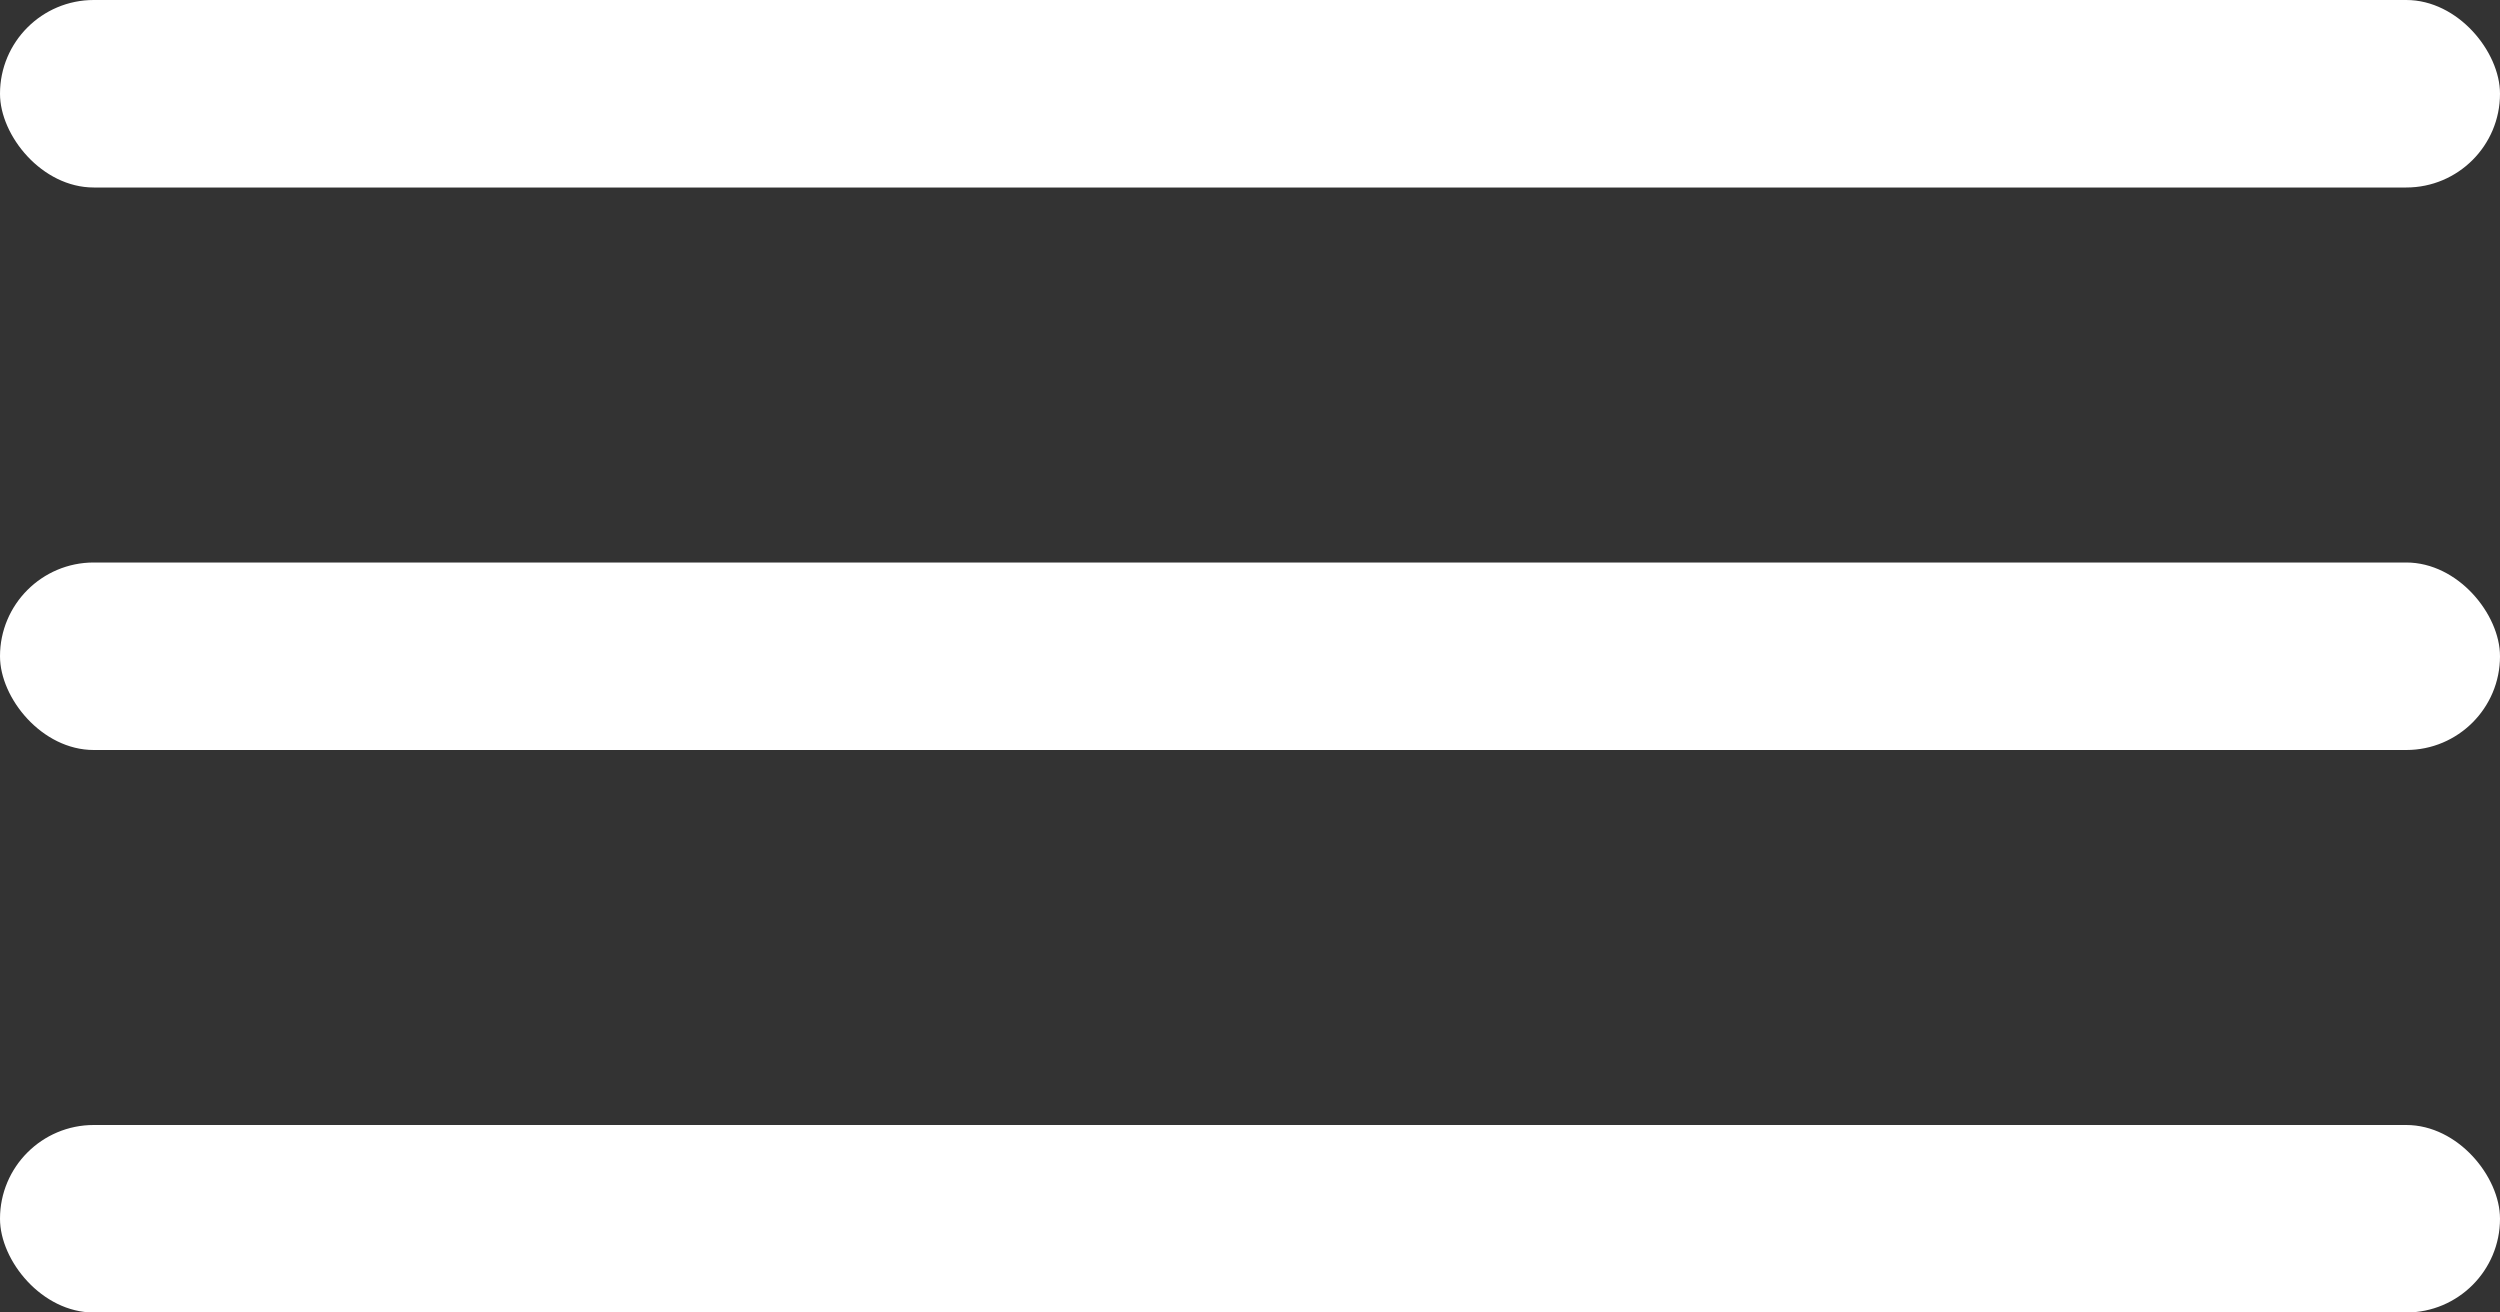
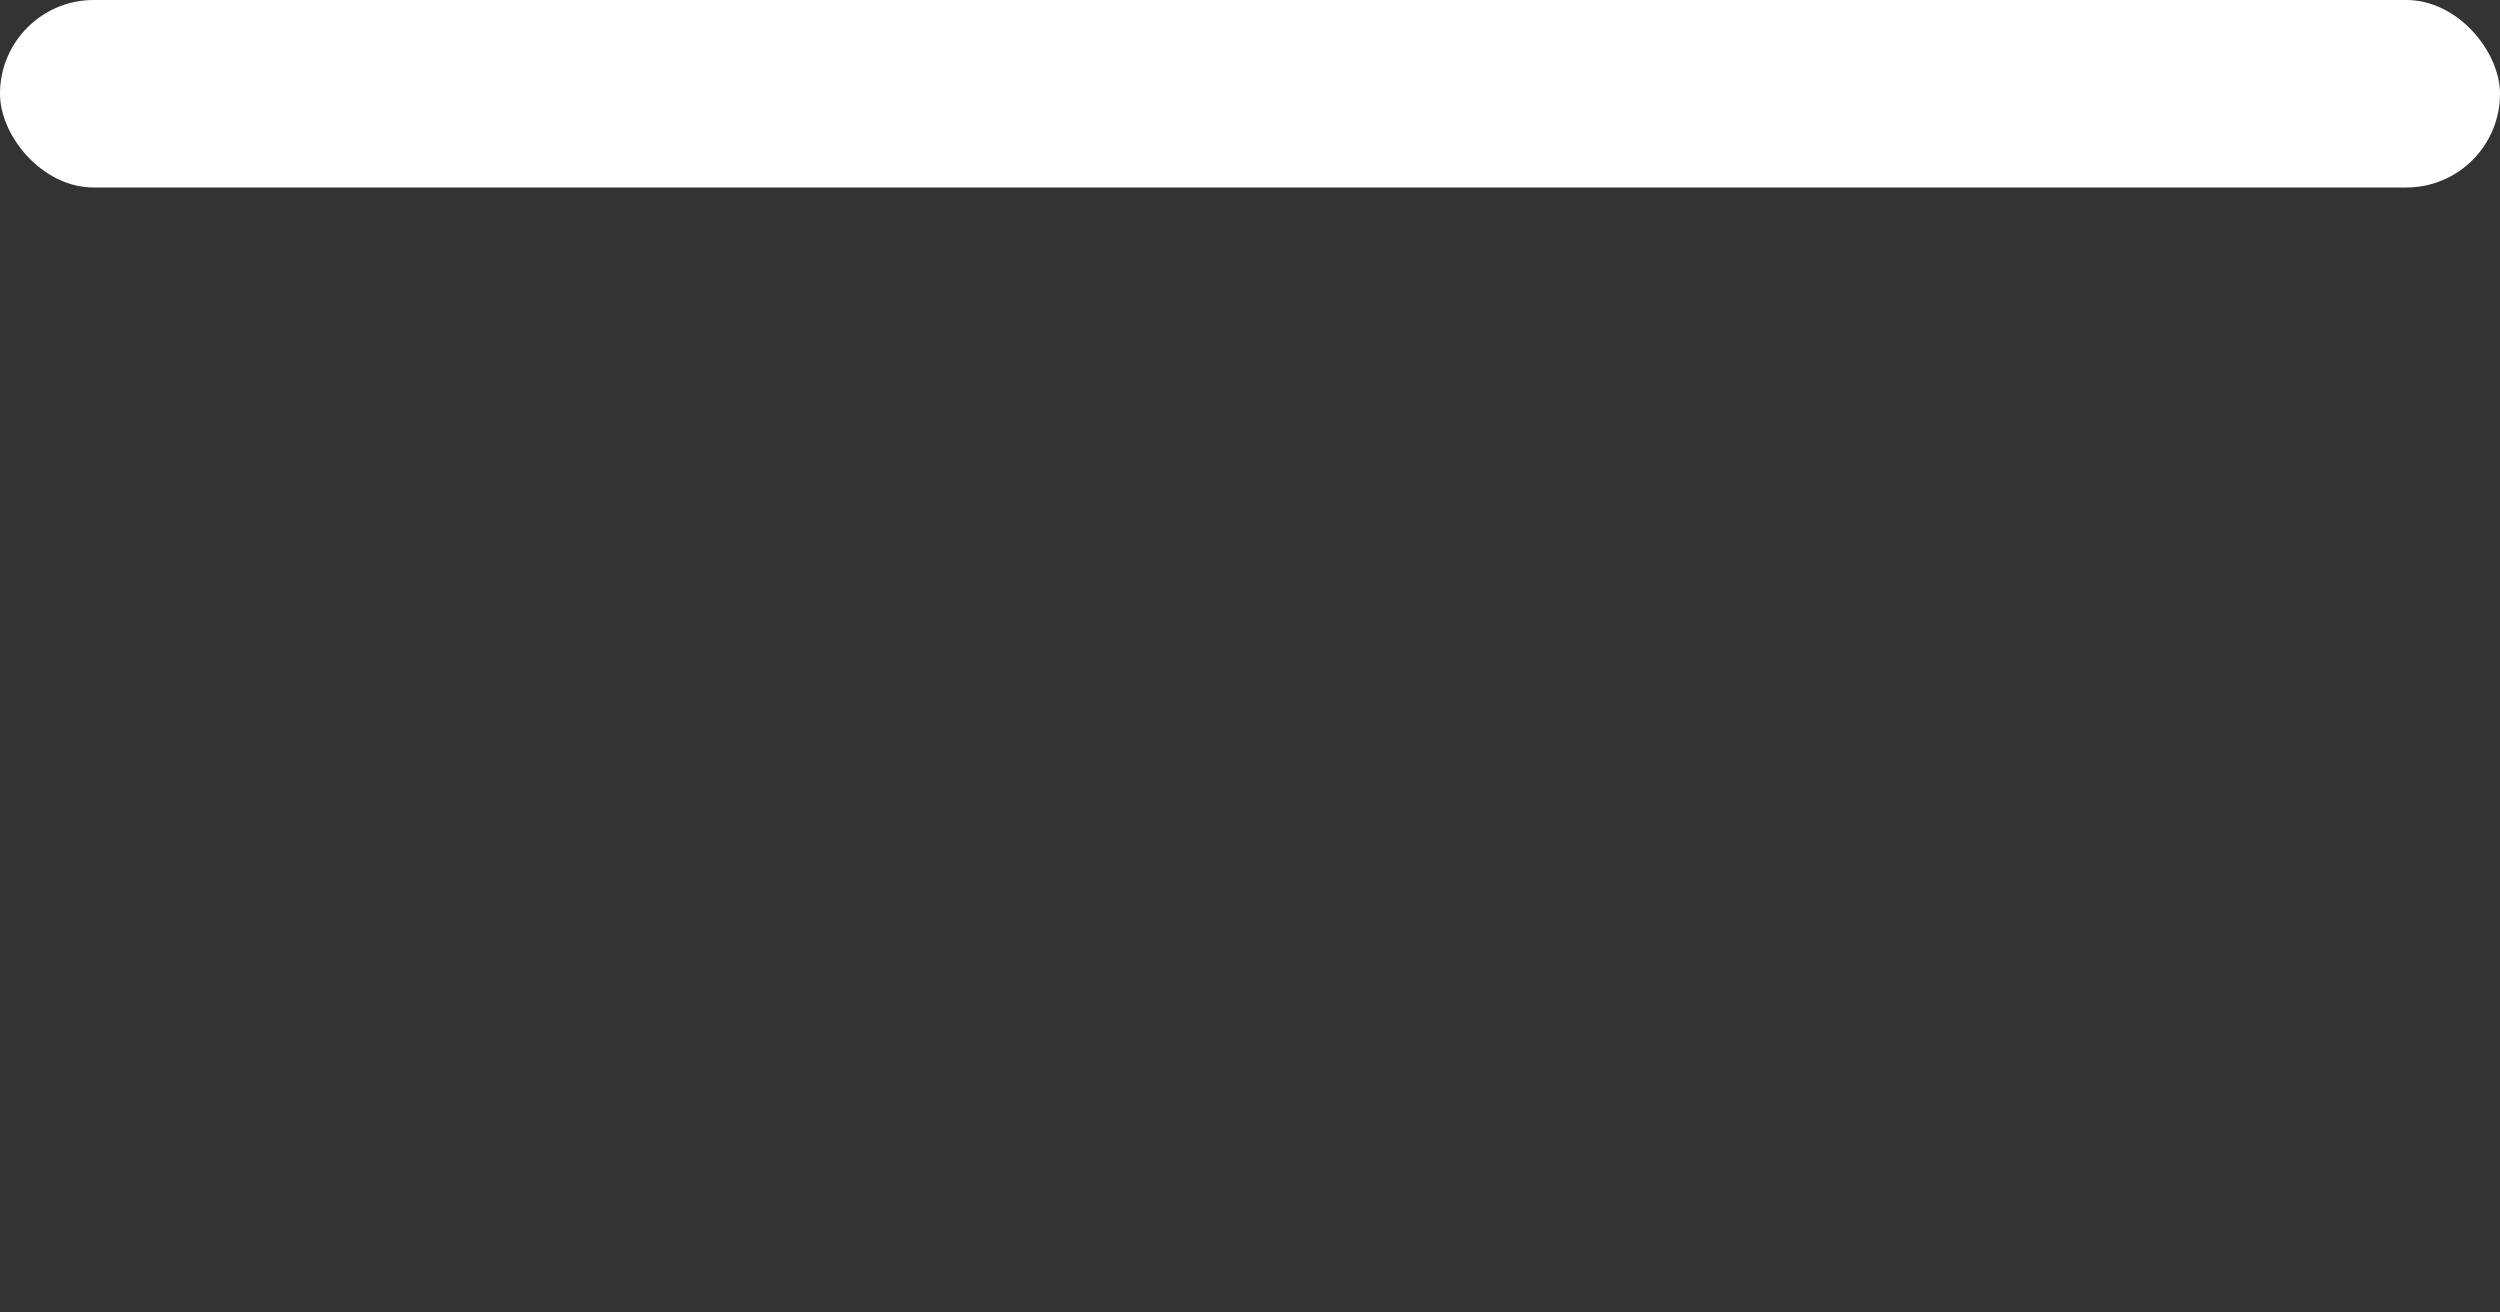
<svg xmlns="http://www.w3.org/2000/svg" width="40" height="21" viewBox="0 0 40 21" fill="none">
  <rect x="0" y="0" width="40" height="21" fill="#333333" stroke="none" />
  <rect width="40" height="3" rx="1.5" fill="white" />
-   <rect y="9" width="40" height="3" rx="1.5" fill="white" />
-   <rect y="18" width="40" height="3" rx="1.5" fill="white" />
</svg>